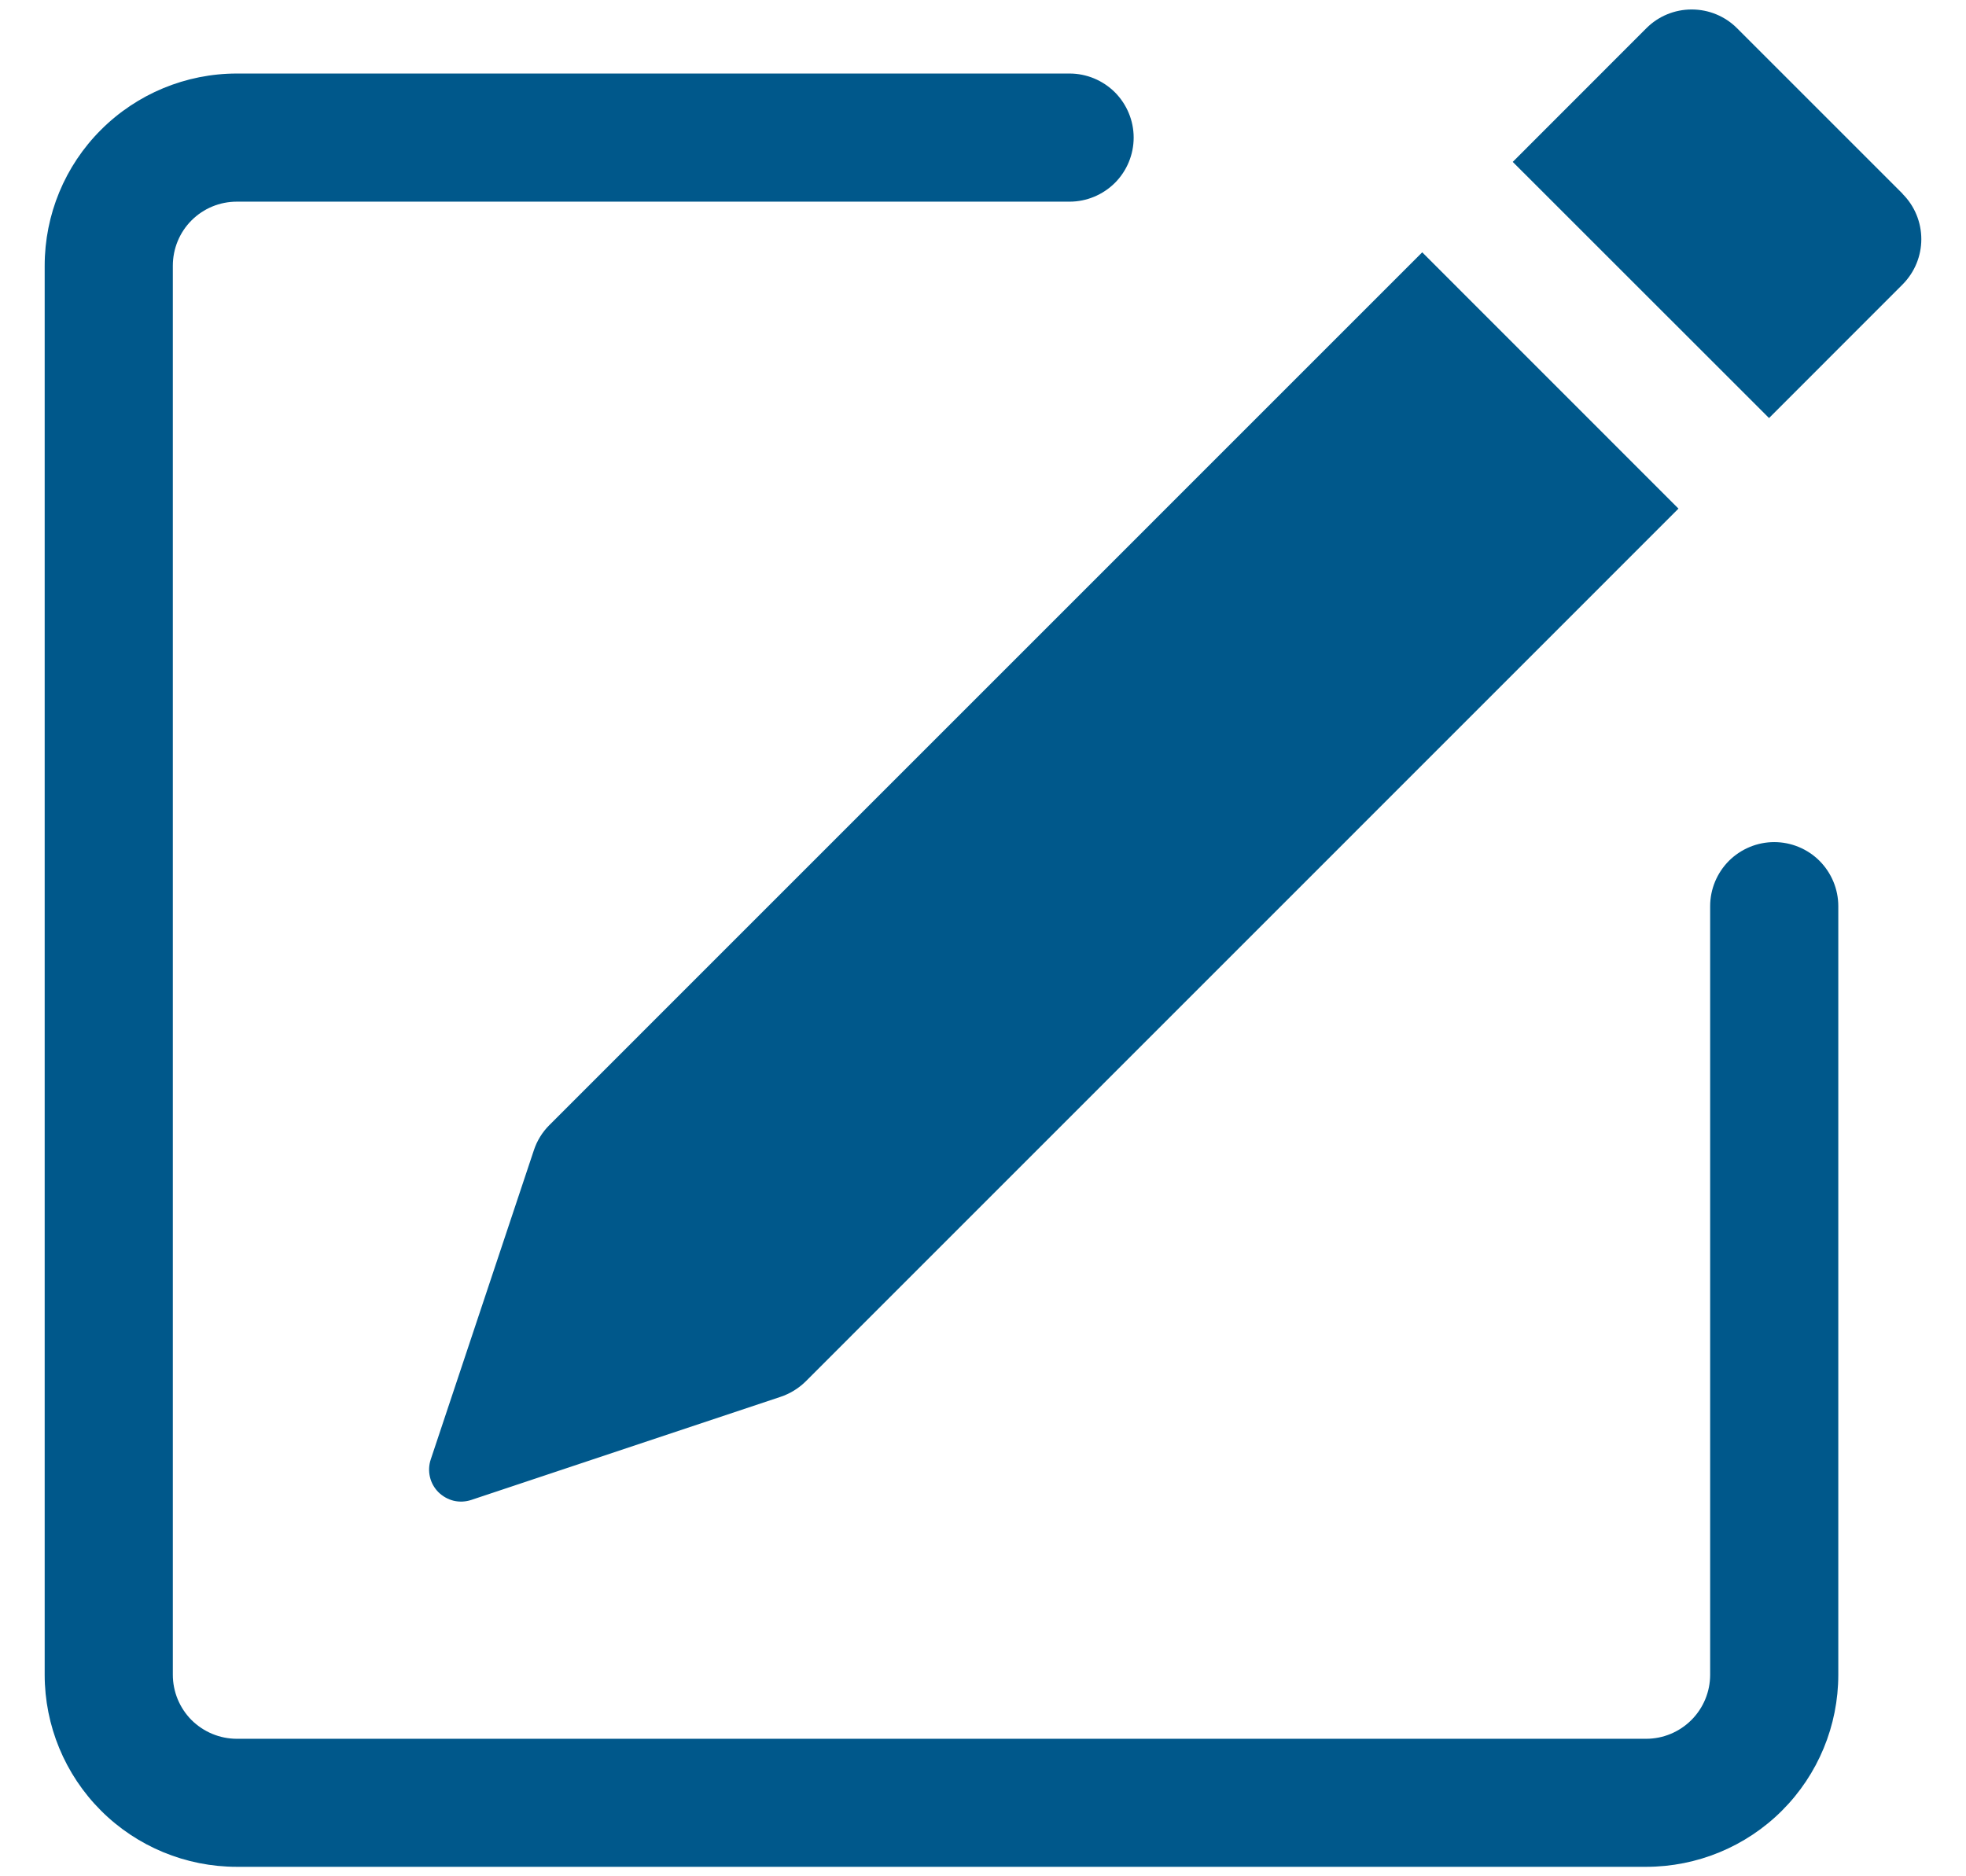
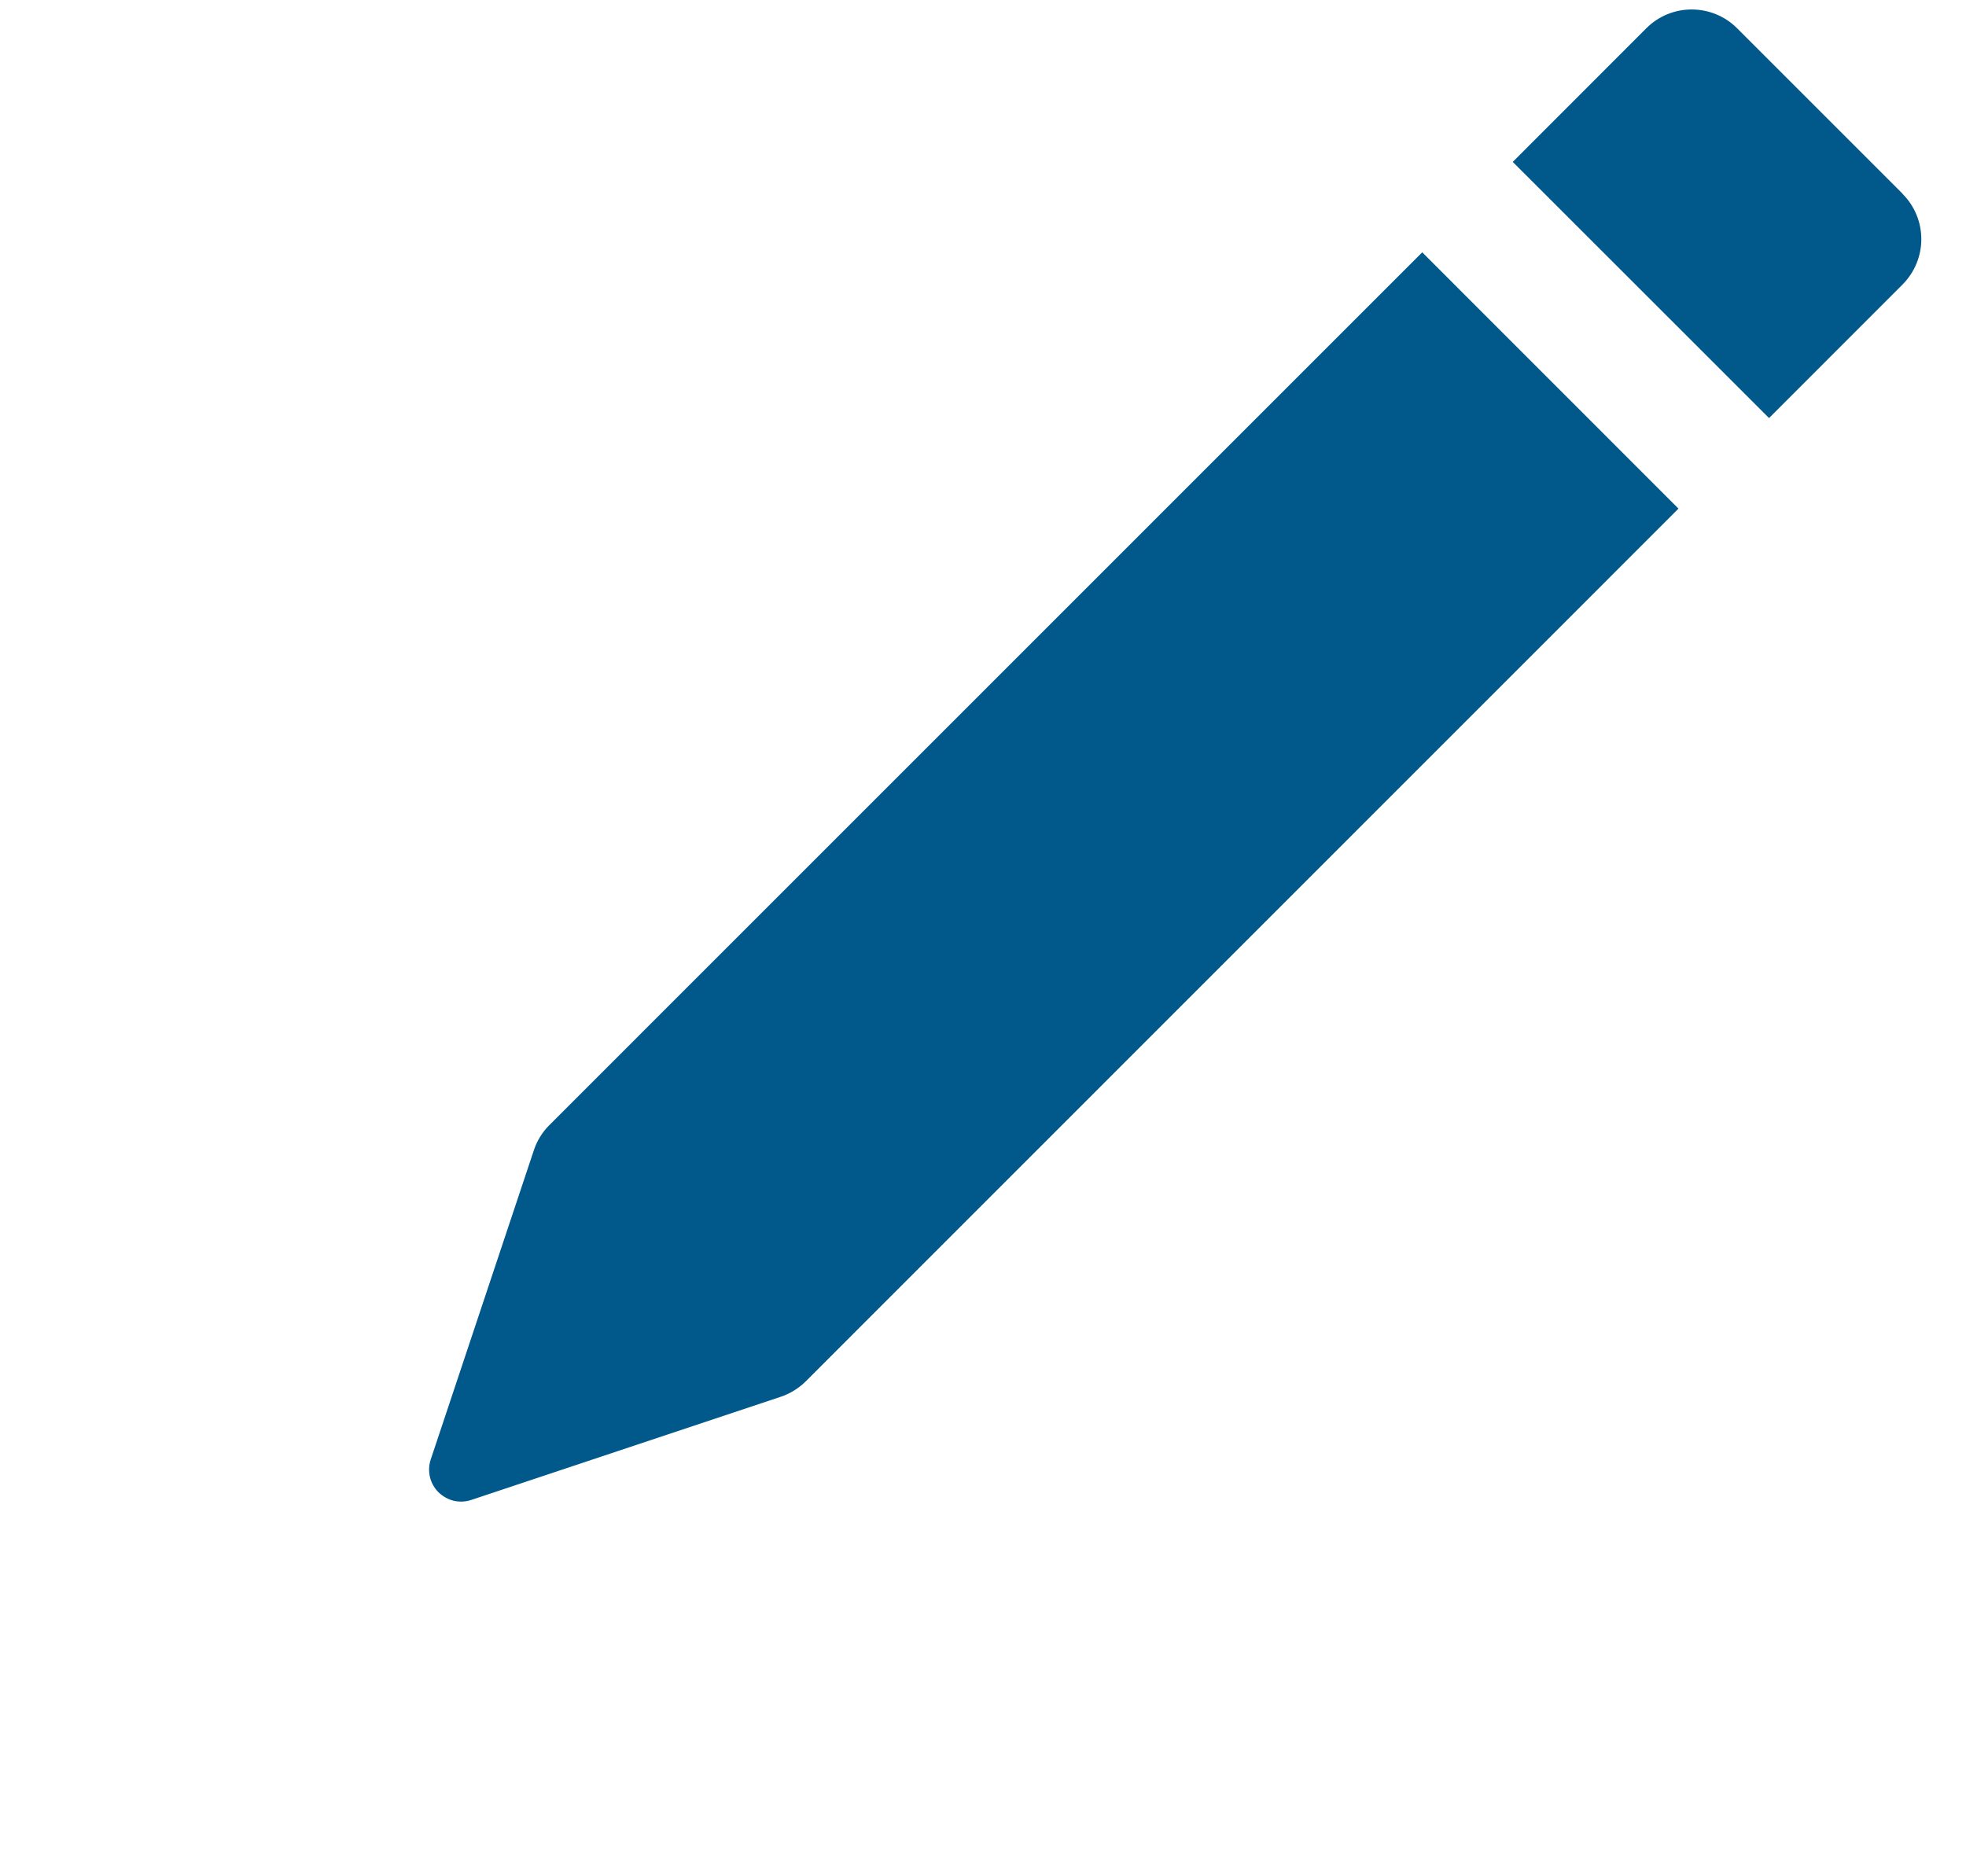
<svg xmlns="http://www.w3.org/2000/svg" width="22" height="21" viewBox="0 0 22 21" fill="none">
  <path d="M21.291 2.171C21.425 2.305 21.5 2.487 21.5 2.677C21.5 2.866 21.425 3.048 21.291 3.183L19.796 4.679L16.928 1.812L18.424 0.315C18.558 0.181 18.74 0.106 18.93 0.106C19.121 0.106 19.303 0.181 19.437 0.315L21.291 2.169V2.171ZM18.782 5.692L15.915 2.824L6.147 12.593C6.068 12.672 6.009 12.768 5.974 12.874L4.82 16.335C4.799 16.398 4.796 16.466 4.811 16.53C4.826 16.595 4.859 16.654 4.906 16.701C4.954 16.748 5.013 16.781 5.077 16.797C5.142 16.812 5.21 16.809 5.273 16.788L8.734 15.634C8.839 15.599 8.936 15.54 9.015 15.462L18.782 5.693V5.692Z" fill="#00588B" />
-   <path fill-rule="evenodd" clip-rule="evenodd" d="M0.5 18.744C0.5 19.314 0.726 19.861 1.13 20.265C1.533 20.668 2.08 20.894 2.65 20.894H18.421C18.991 20.894 19.538 20.668 19.941 20.265C20.345 19.861 20.571 19.314 20.571 18.744V10.142C20.571 9.952 20.495 9.77 20.361 9.635C20.227 9.501 20.044 9.425 19.854 9.425C19.664 9.425 19.482 9.501 19.347 9.635C19.213 9.77 19.137 9.952 19.137 10.142V18.744C19.137 18.934 19.062 19.116 18.927 19.251C18.793 19.385 18.611 19.461 18.421 19.461H2.65C2.46 19.461 2.278 19.385 2.143 19.251C2.009 19.116 1.934 18.934 1.934 18.744V2.974C1.934 2.784 2.009 2.601 2.143 2.467C2.278 2.332 2.46 2.257 2.65 2.257H11.969C12.159 2.257 12.341 2.181 12.476 2.047C12.61 1.913 12.686 1.73 12.686 1.54C12.686 1.35 12.61 1.168 12.476 1.033C12.341 0.899 12.159 0.823 11.969 0.823H2.65C2.08 0.823 1.533 1.05 1.13 1.453C0.726 1.856 0.5 2.403 0.5 2.974V18.744Z" fill="#00588B" />
</svg>